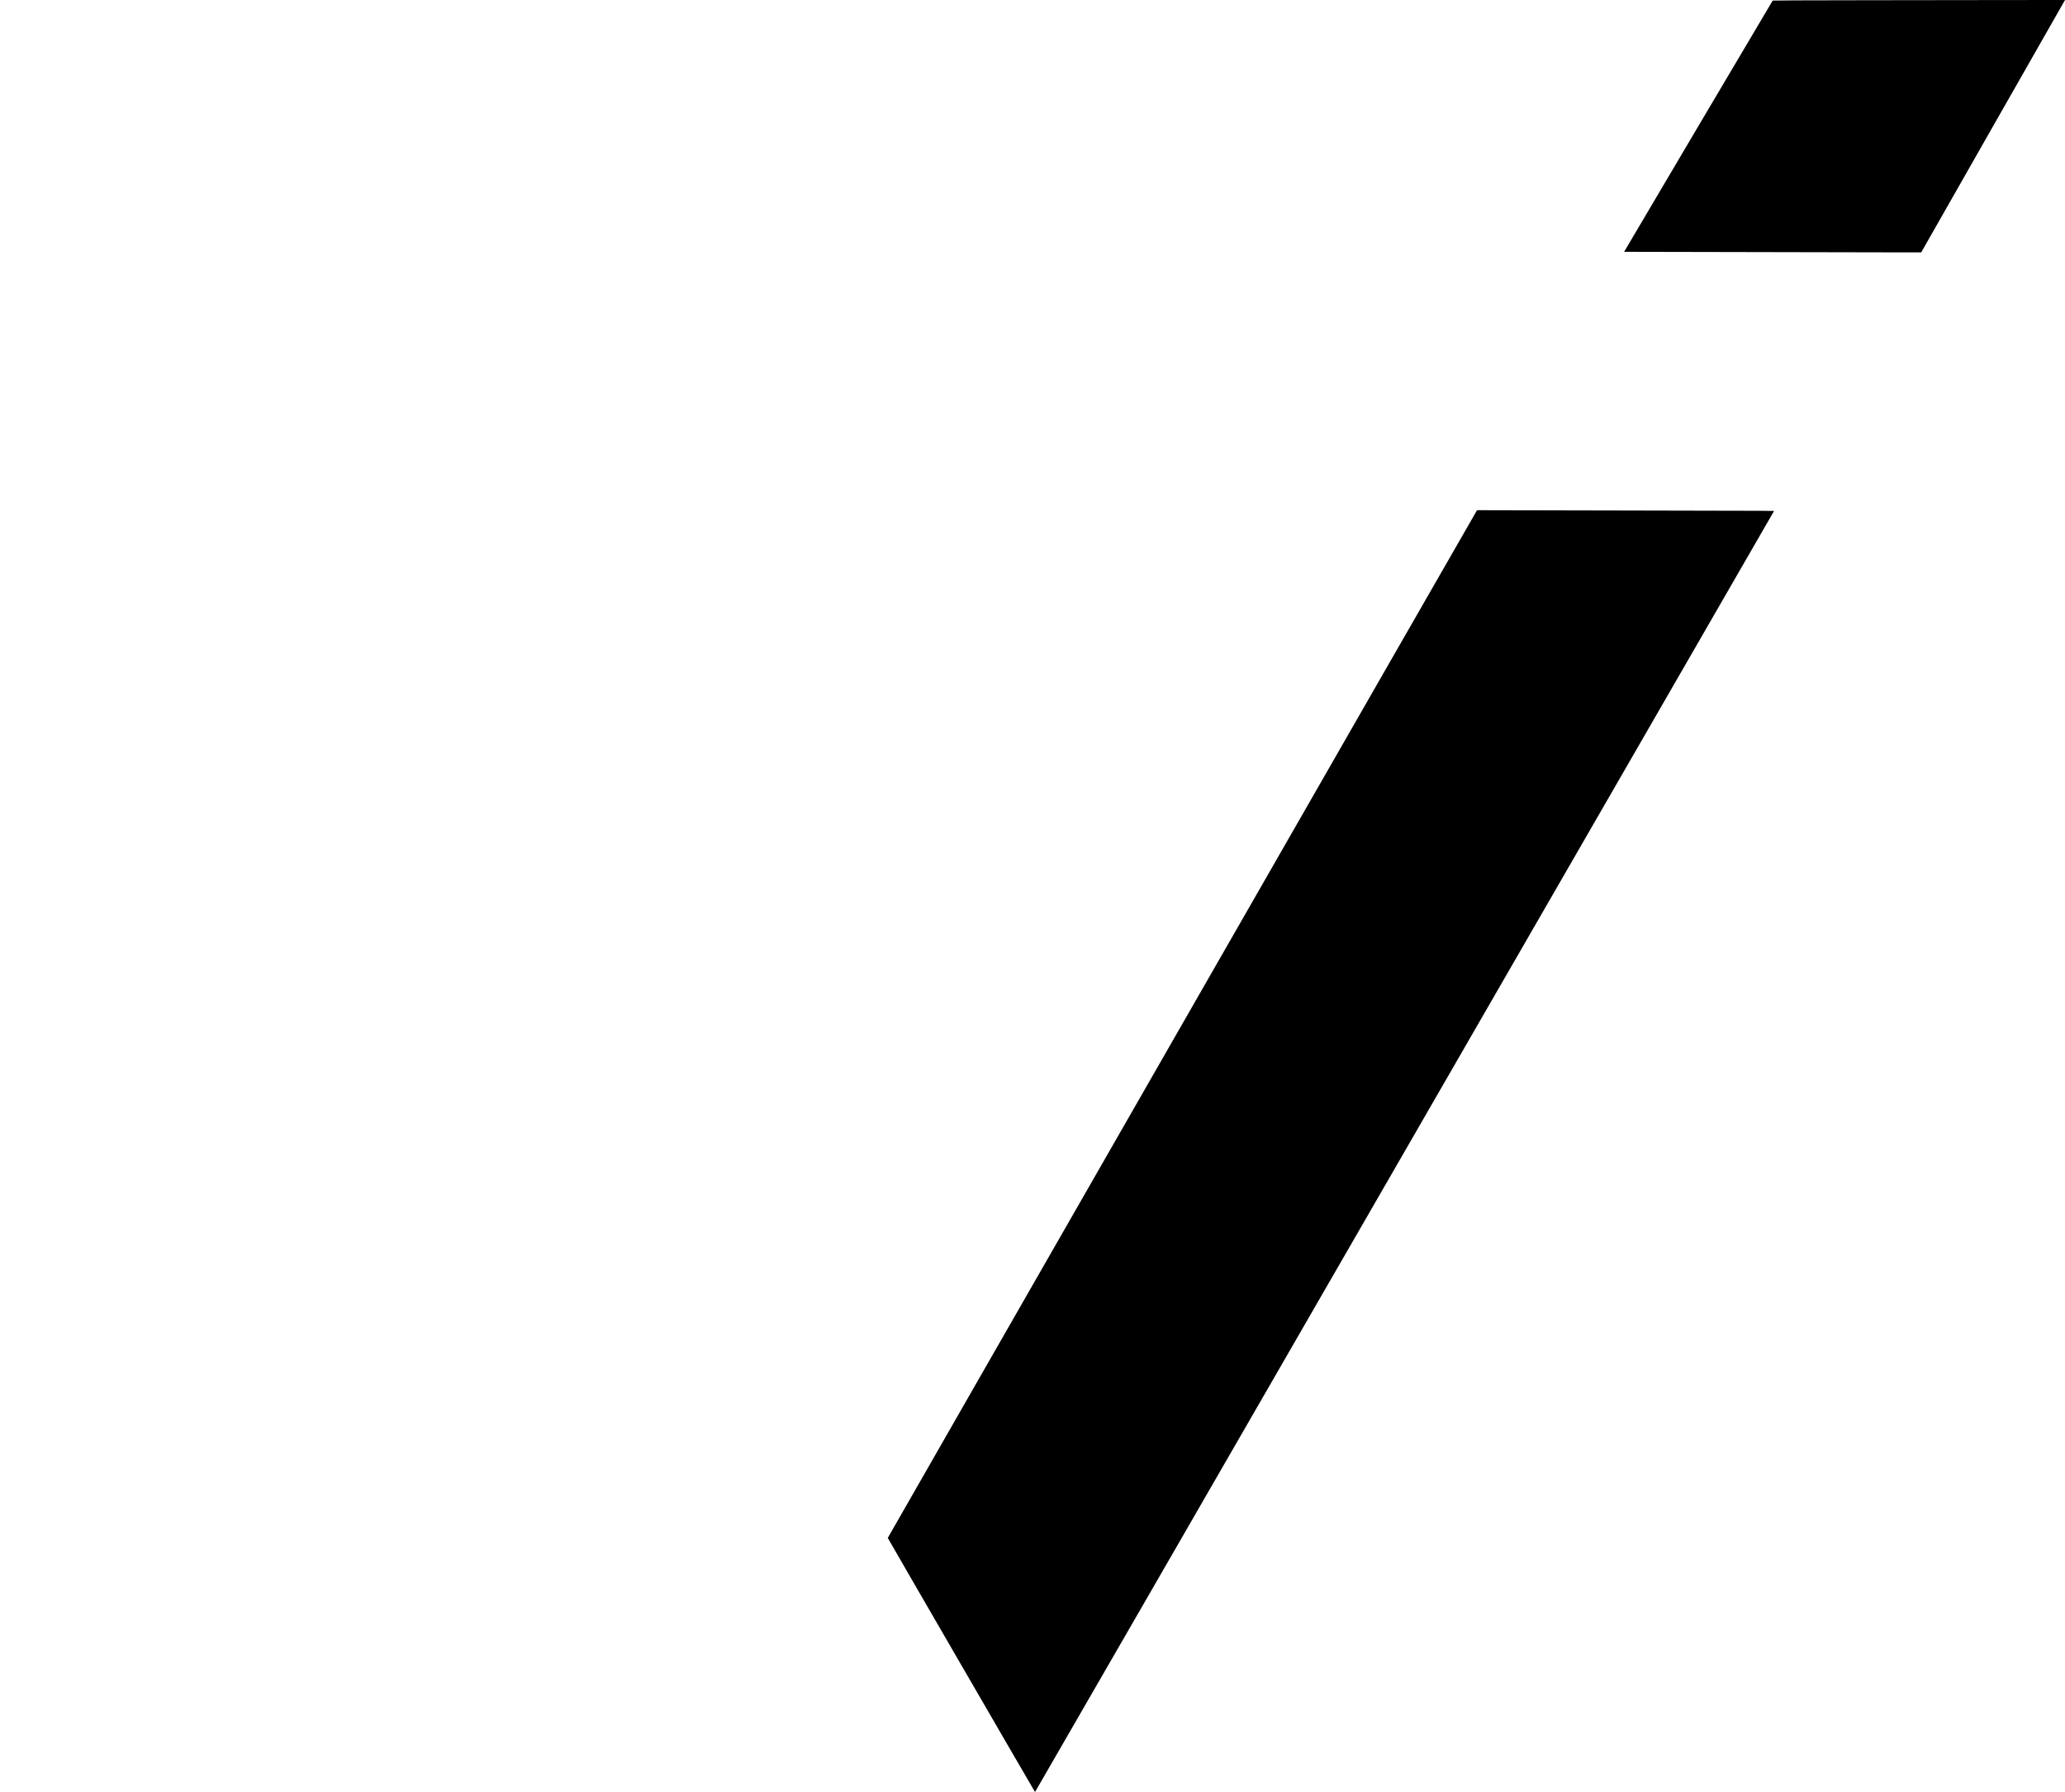
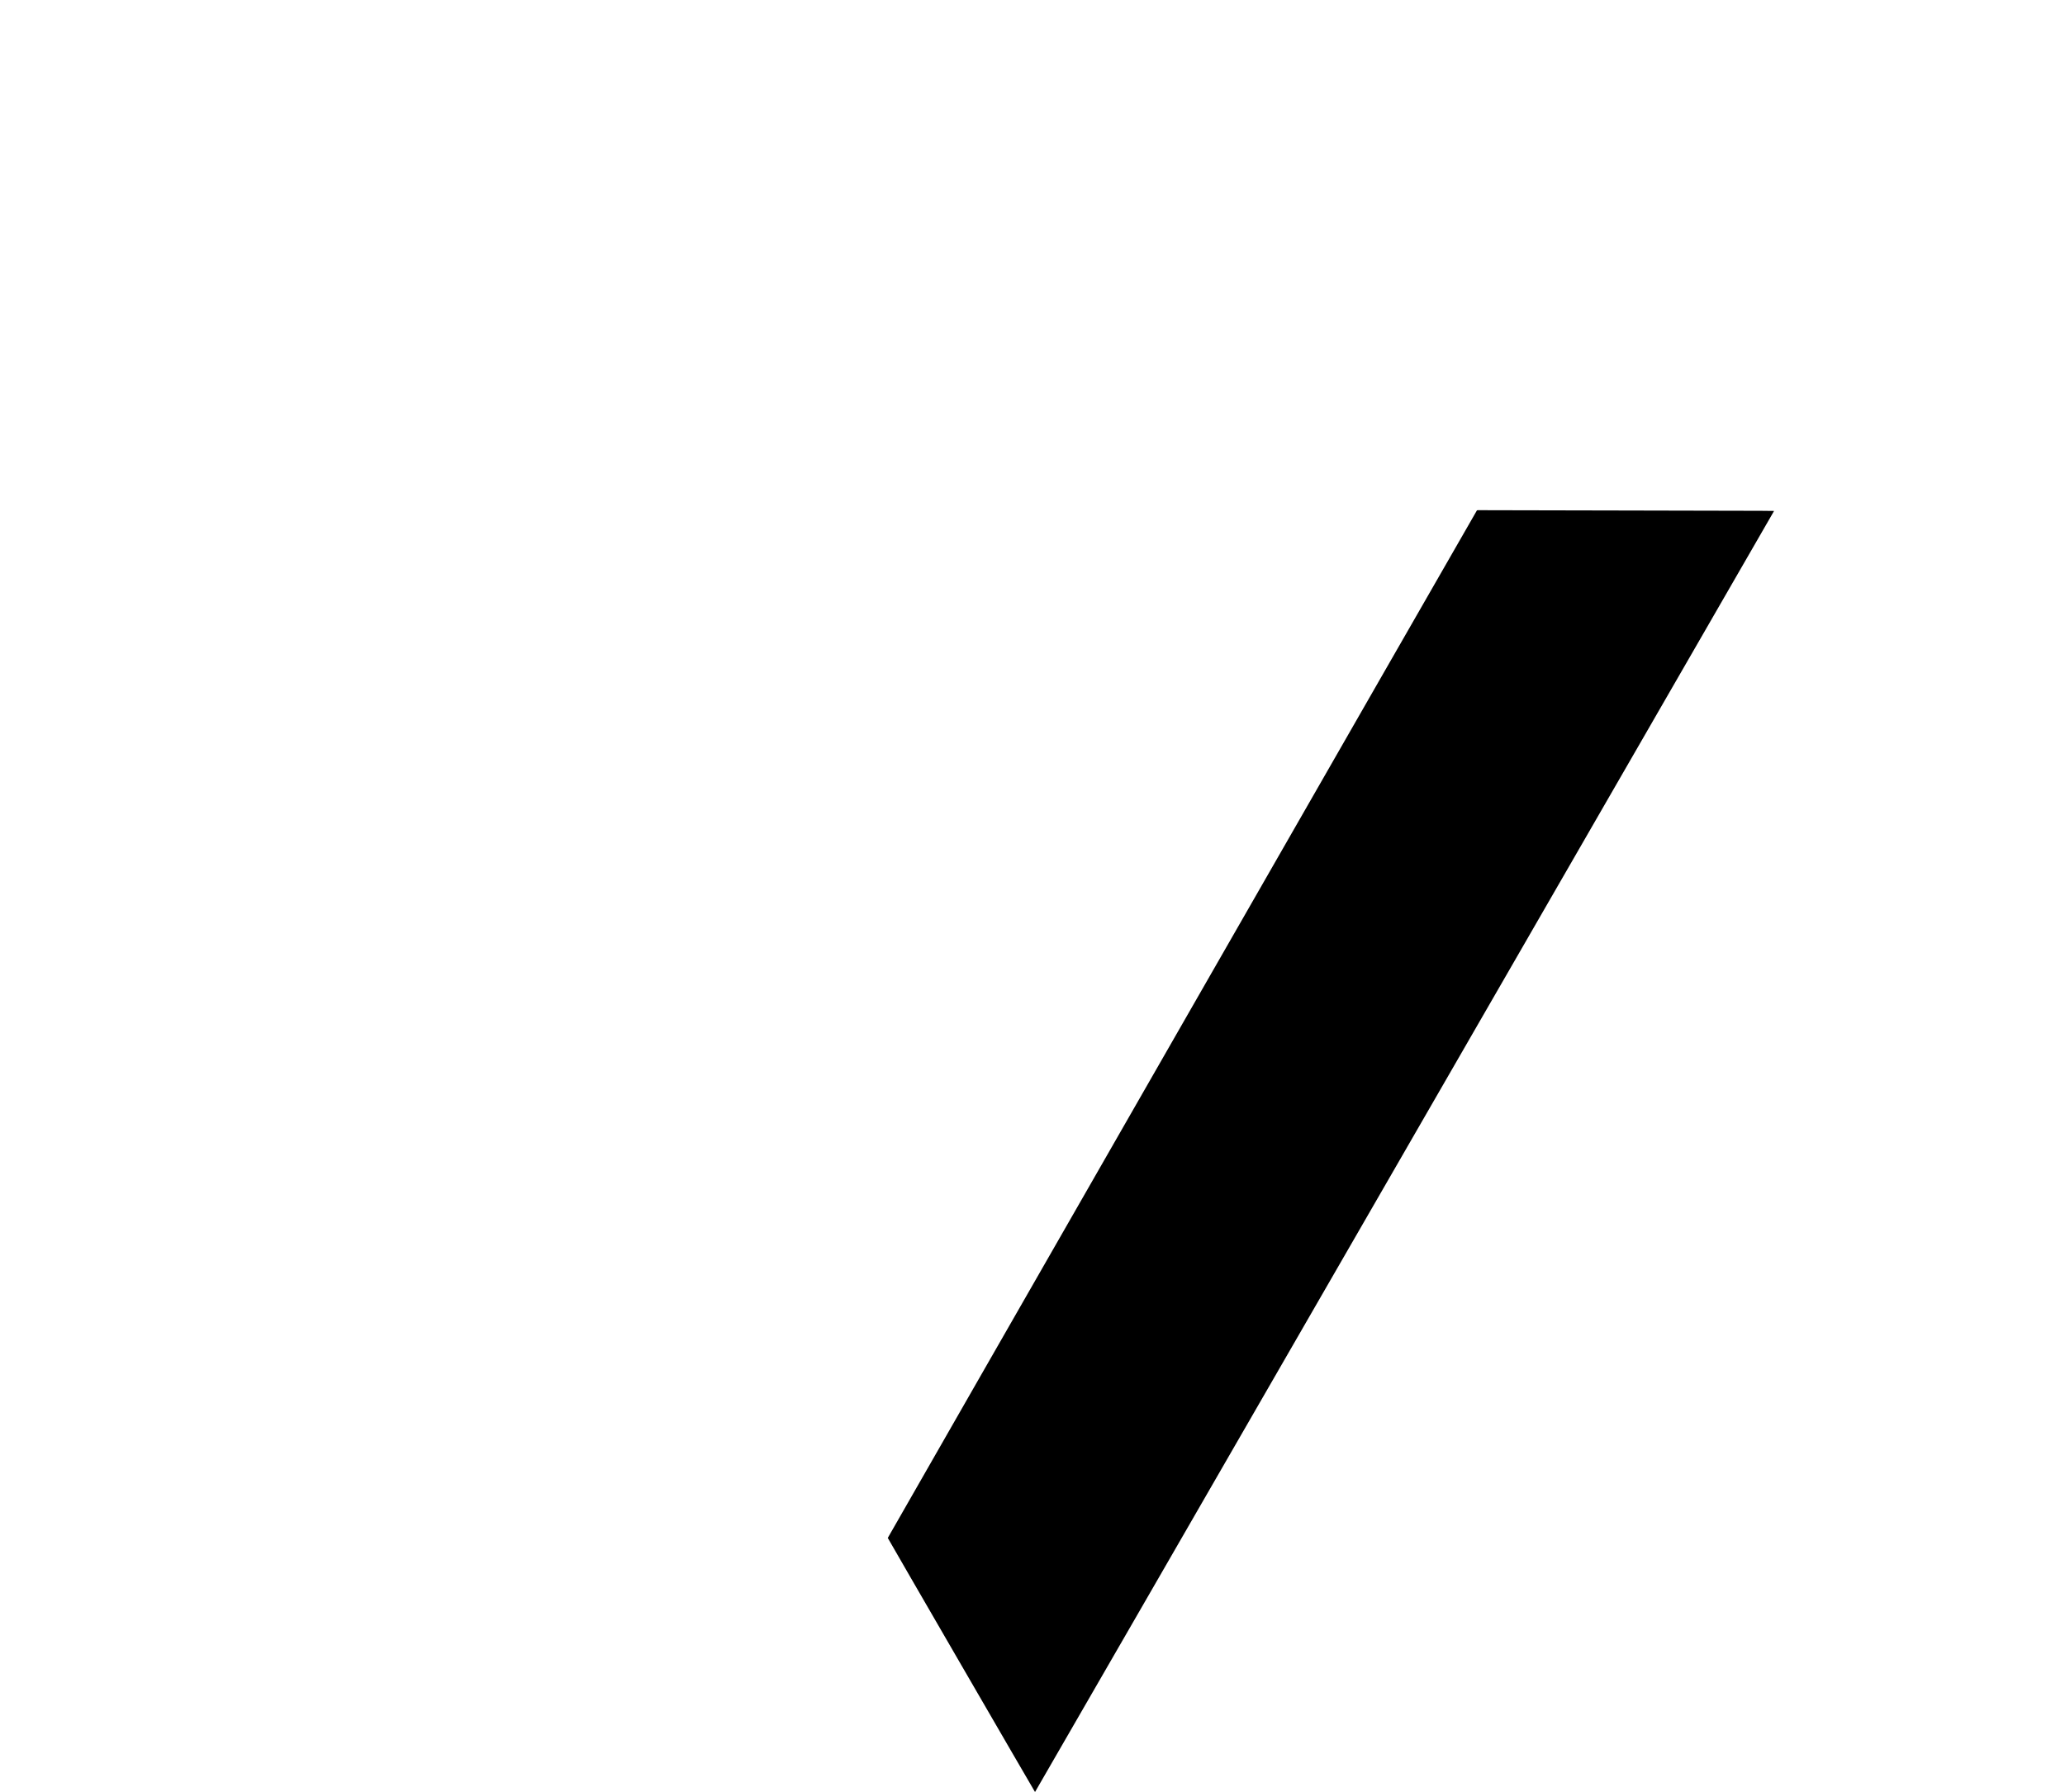
<svg xmlns="http://www.w3.org/2000/svg" version="1.0" width="8851pt" height="7683pt" viewBox="0 0 8851 7683" preserveAspectRatio="xMidYMid meet">
  <g transform="translate(0,7683) scale(0.1,-0.1)" fill="#000000" stroke="none">
-     <path d="M79873 76820 c-2568 -3 -3885 -8 -3892 -15 -13 -13 -6372 -10768                     -6368 -10771 2 -3 10530 -24 11868 -24 l866 0 3068 5388 c1688 2963 3075 5397                     3083 5410 l14 22 -2378 -2 c-1309 -1 -4126 -5 -6261 -8z" />
    <path d="M63304 54949 c-32 -41 -25255 -44042 -25252 -44053 7 -28 6304                     -10896 6311 -10893 5 1 7134 12359 15843 27462 l15834 27460 -562 6 c-310 4                     -2955 9 -5878 13 -2923 3 -5533 9 -5800 12 -405 5 -487 4 -496 -7z" />
  </g>
</svg>